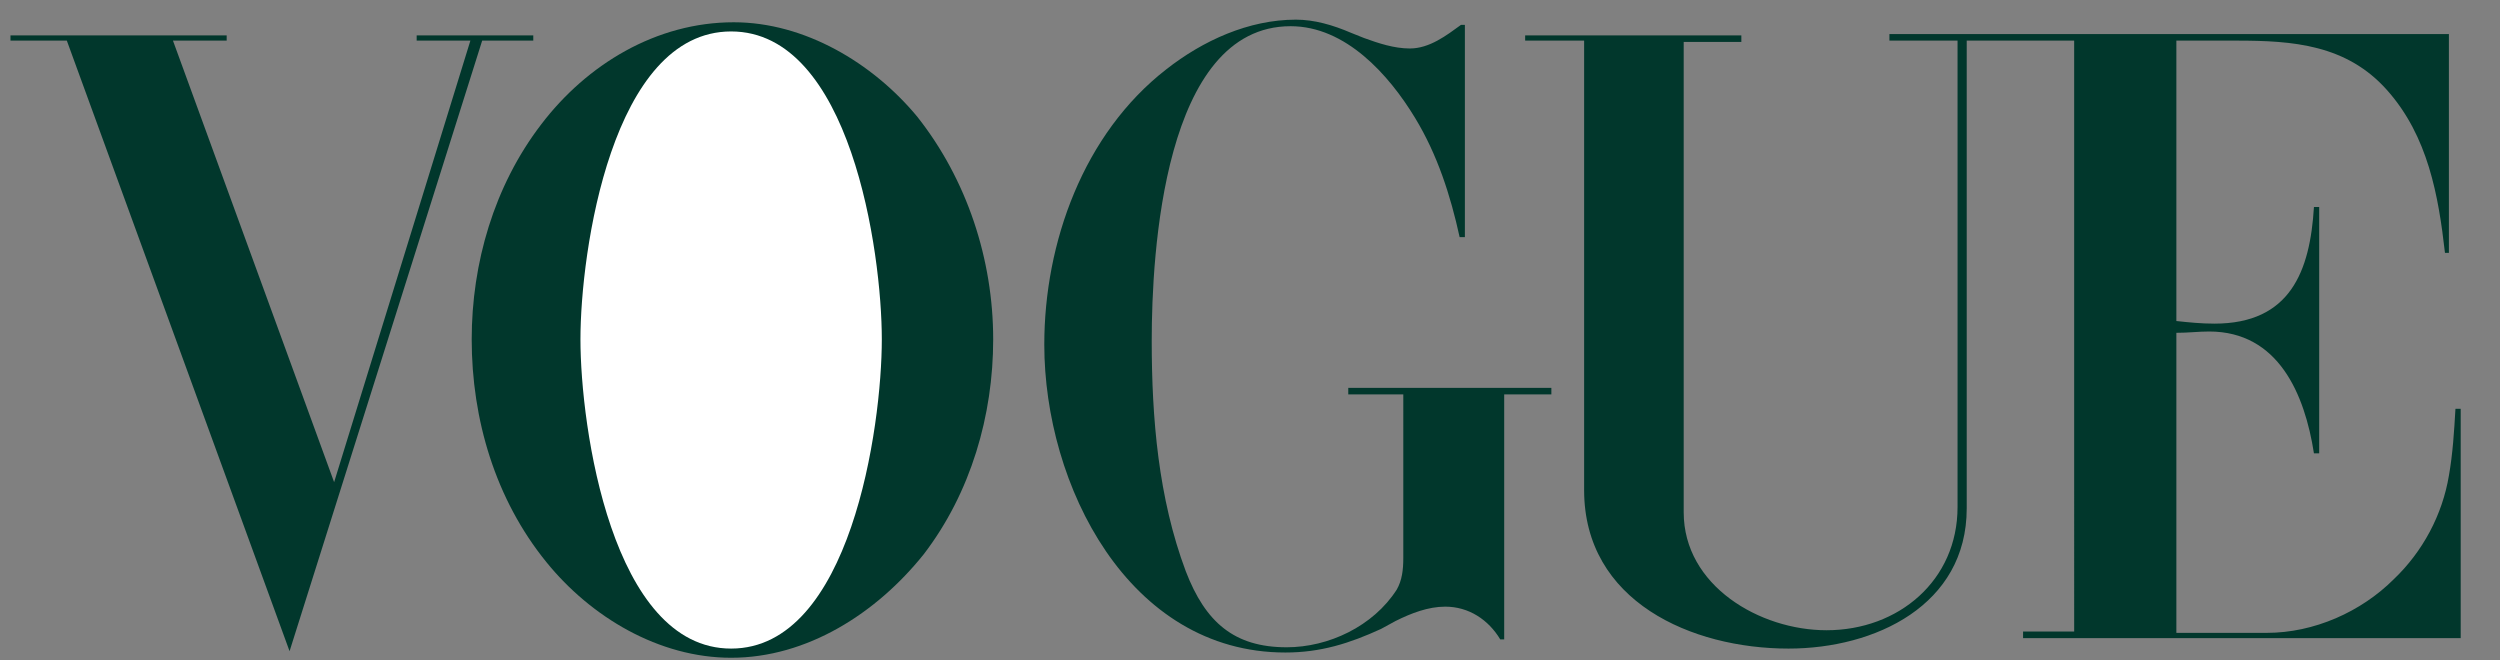
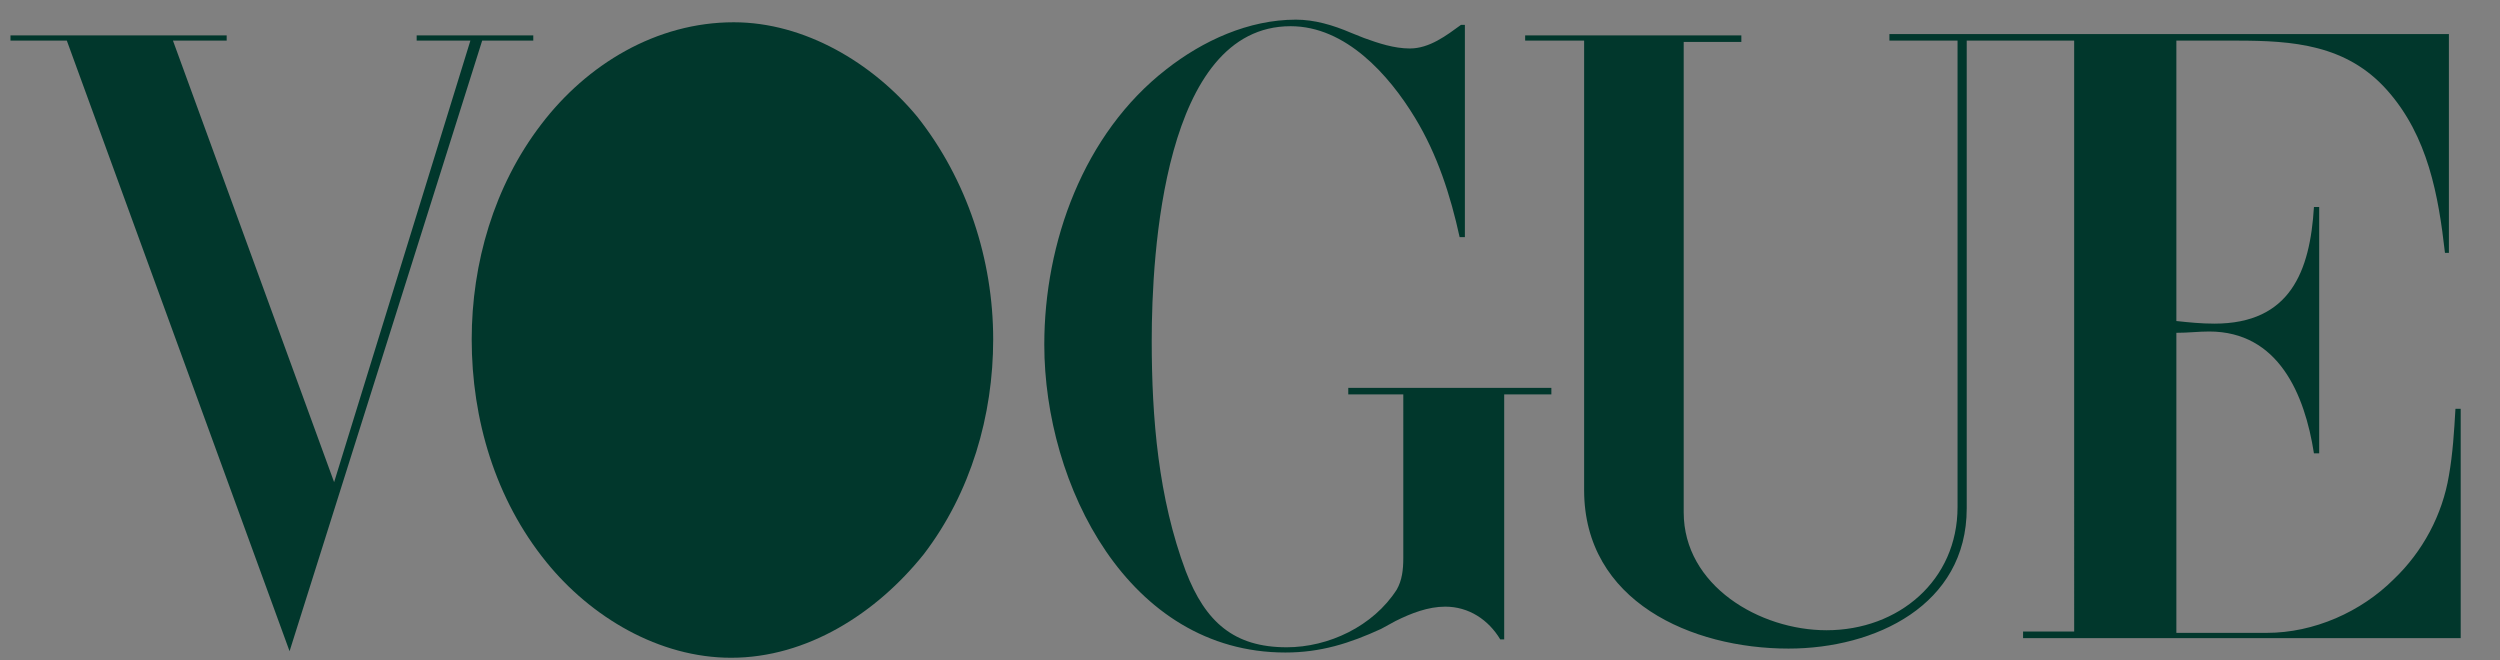
<svg xmlns="http://www.w3.org/2000/svg" version="1.1" id="Layer_1" x="0px" y="0px" viewBox="0 0 190.8 50.4" style="enable-background:new 0 0 190.8 50.4;" xml:space="preserve">
  <rect x="0" y="0" width="190.8" height="50.4" fill="#808080" stroke="none" />
  <style type="text/css">
	.st0{fill-rule:evenodd;clip-rule:evenodd;fill:#01372C;}
	.st1{fill-rule:evenodd;clip-rule:evenodd;fill:#FFFFFF;}
</style>
  <g>
    <path class="st0" d="M55.8,50.2c-5.5,0-10.7-3.1-14.1-7.3C37.8,38.1,36,32,36,25.9c0-5.8,1.7-11.7,5.3-16.4   c3.5-4.6,8.8-7.8,14.7-7.8c5.4,0,10.6,3.1,14,7.2c3.8,4.8,5.8,10.9,5.8,17c0,5.8-1.7,11.7-5.3,16.4C66.9,46.8,61.6,50.2,55.8,50.2   L55.8,50.2z" />
    <polygon class="st0" points="0.8,2.7 17.3,2.7 17.3,3.1 13.2,3.1 25.5,36.8 35.9,3.1 31.8,3.1 31.8,2.7 40.7,2.7 40.7,3.1    36.8,3.1 22.1,49.7 5.1,3.1 0.8,3.1  " />
    <path class="st0" d="M111.8,1.9v16.2h-0.4c-0.7-3.2-1.7-6.3-3.4-9.1c-2-3.3-5.3-7-9.5-7c-9.7,0-10.6,17.4-10.6,24   c0,5.9,0.5,12,2.6,17.6c1.5,3.9,3.7,5.8,7.7,5.8c3.2,0,6.6-1.6,8.4-4.4c0.4-0.7,0.5-1.5,0.5-2.4v-0.1V30.1h-4.2v-0.5h15.5v0.5h-3.6   v18.7h-0.3c-0.9-1.5-2.4-2.5-4.2-2.5c-1.3,0-2.6,0.5-3.8,1.1l-1.1,0.6c-2.4,1.1-4.6,1.8-7.3,1.8c-12,0-18.4-12.8-18.4-23.5   c0-7.8,3-16.1,9.3-21c2.8-2.2,6.3-3.8,9.9-3.8c1.4,0,2.8,0.4,4.2,1l1,0.4c1.1,0.4,2.3,0.8,3.5,0.8c1.5,0,2.8-1,3.9-1.8H111.8   L111.8,1.9z" />
    <path class="st0" d="M116.4,2.7h16.5v0.5h-4.4v35.9c0,5.6,5.8,9,10.9,9c5.5,0,10-3.8,10-9.4V3.1h-5.2V2.6h42.7v16.7h-0.3   c-0.5-4.4-1.3-8.9-4.4-12.4c-3.1-3.5-7.2-3.8-11.5-3.8h-4.6v21.4c0.9,0.1,1.9,0.2,2.9,0.2c5.8,0,7.3-4,7.6-8.9h0.4v18.8h-0.4   c-0.7-4.5-2.7-9.3-8-9.3c-0.8,0-1.6,0.1-2.5,0.1v22.9h6.9c3.6,0,7.2-1.6,9.7-4.1c2.2-2.1,3.7-4.9,4.2-7.9c0.3-1.7,0.4-3.4,0.5-5.1   h0.4v17.5h-33.4v-0.5h3.9V3.1h-8.2v35.7c0,7.4-7,10.7-13.6,10.7c-7.4,0-15.6-3.6-15.6-12.1V3.1h-4.5L116.4,2.7L116.4,2.7z" />
-     <path class="st1" d="M67.3,25.9c0-6.7-2.4-23.5-11.5-23.5S44.3,19.2,44.3,25.9c0,6.7,2.4,23.6,11.5,23.6S67.3,32.6,67.3,25.9   L67.3,25.9z" />
  </g>
</svg>